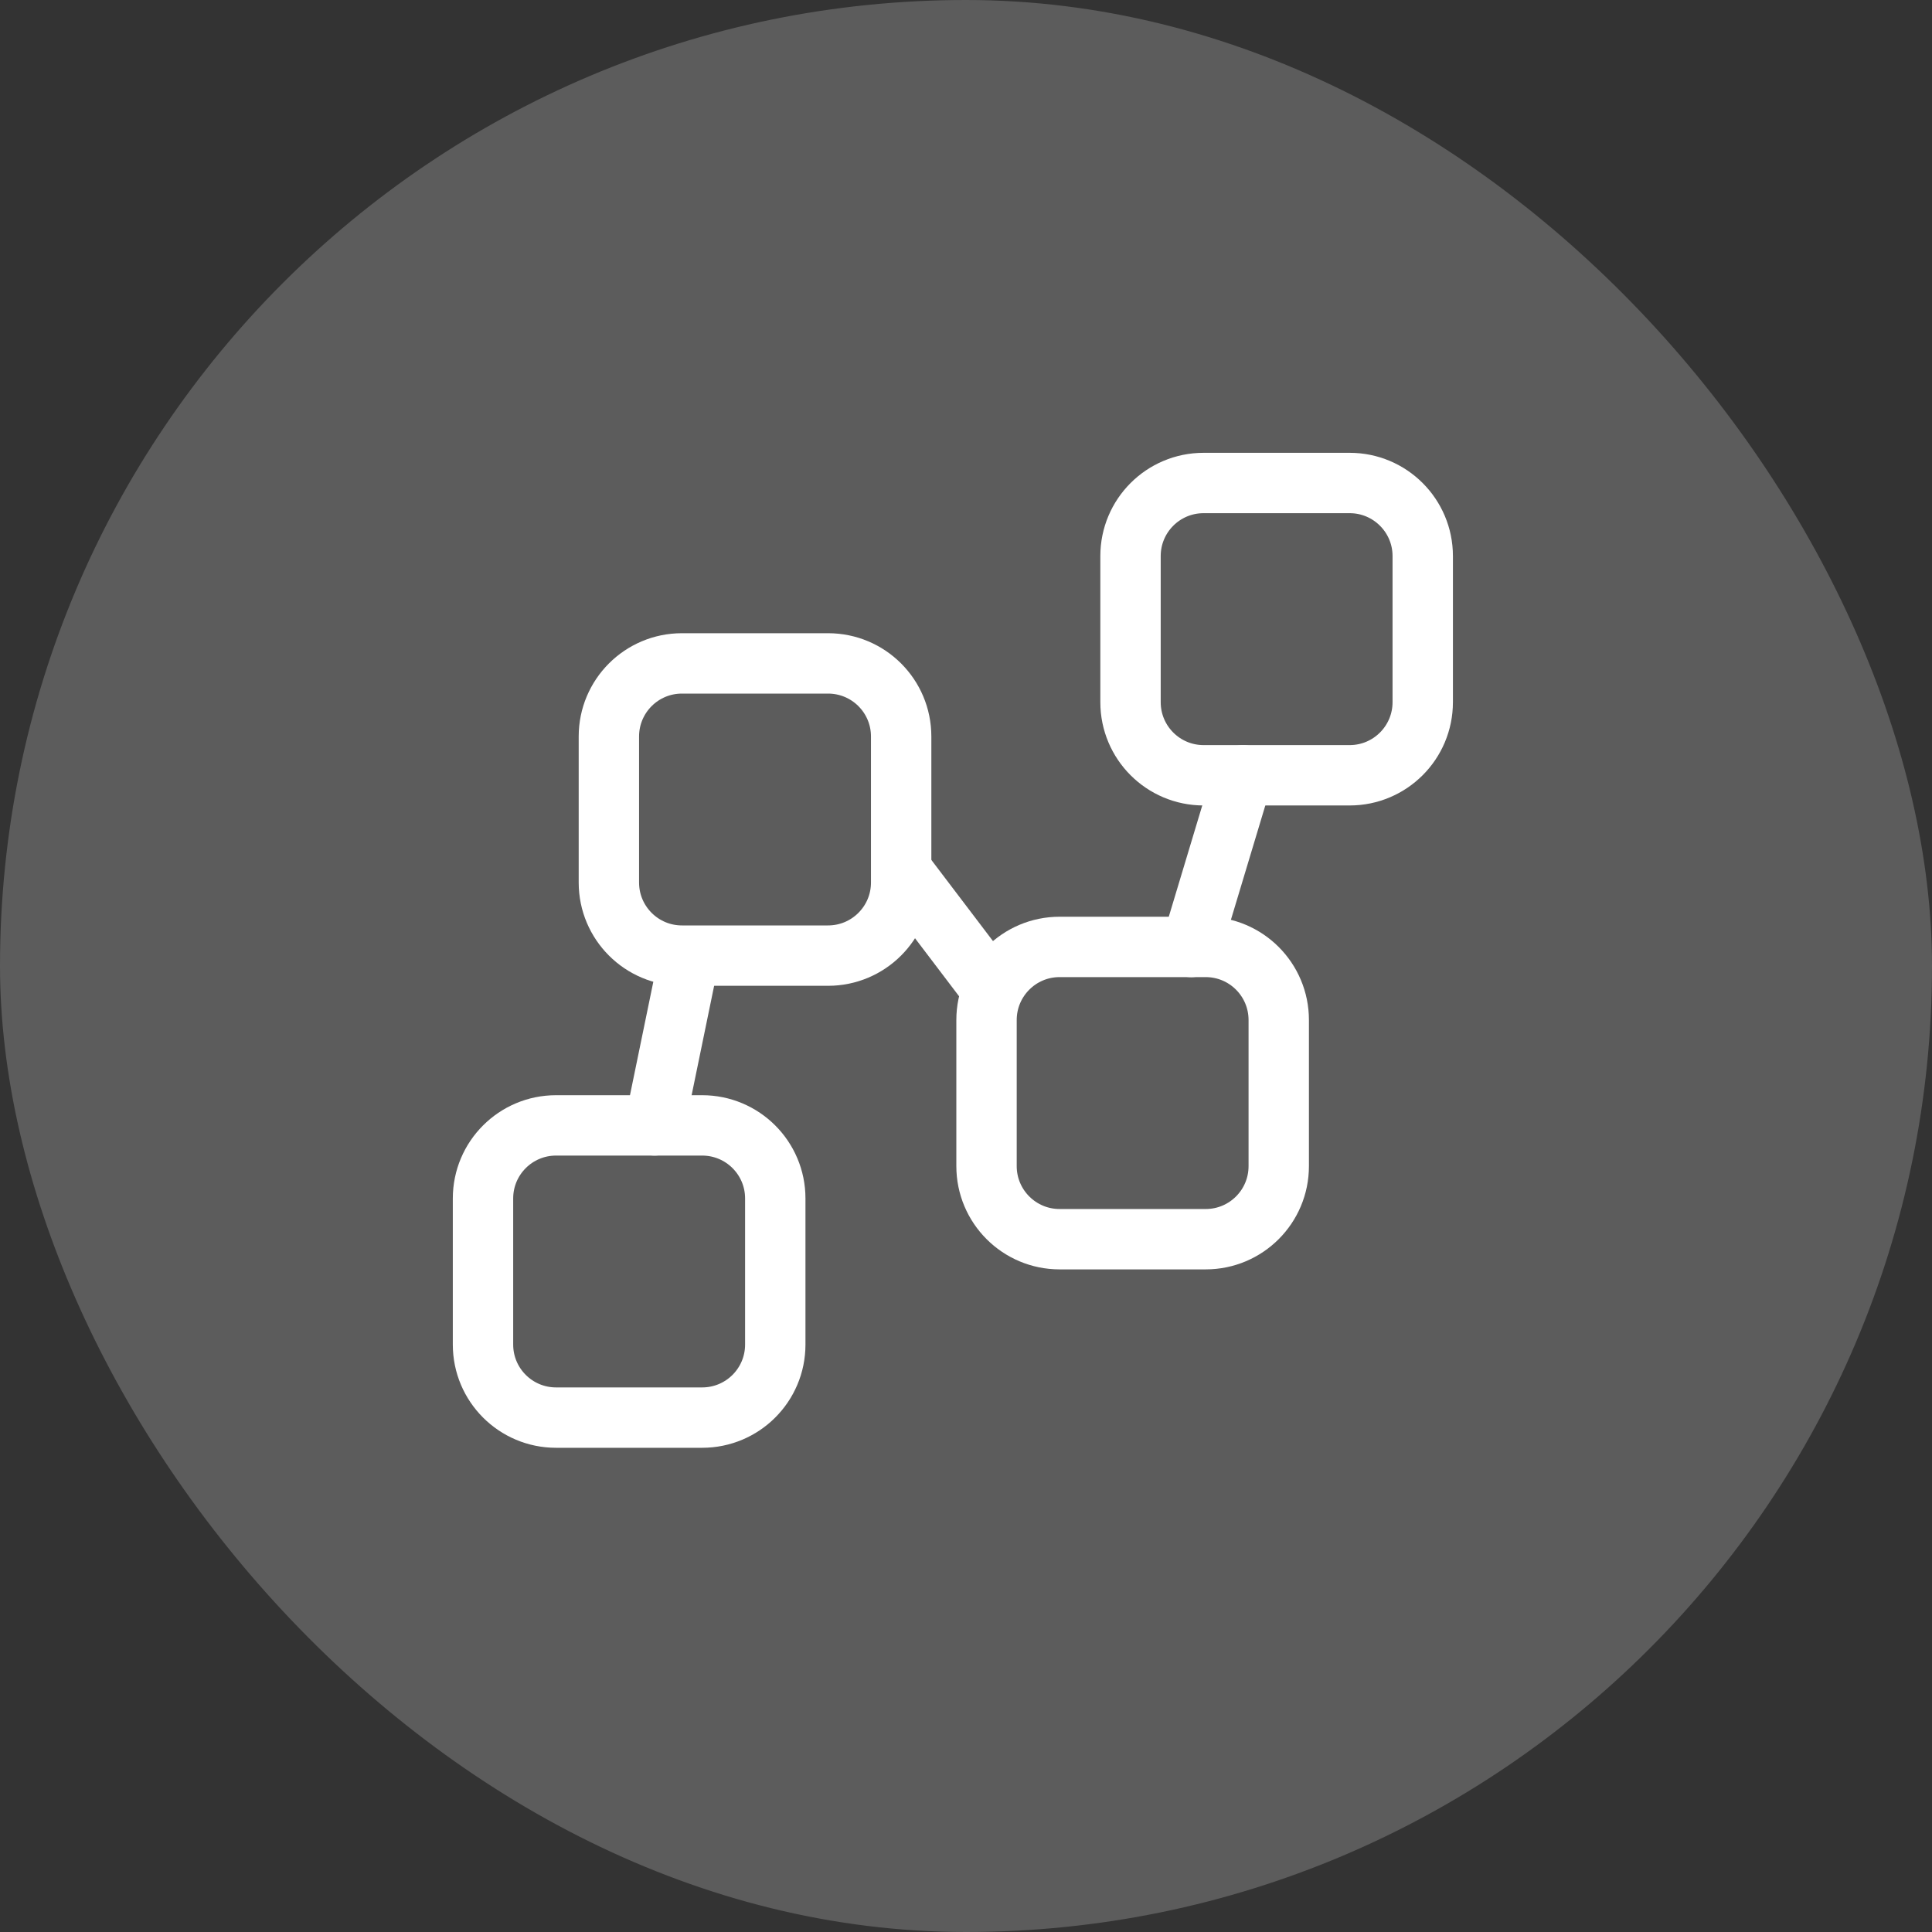
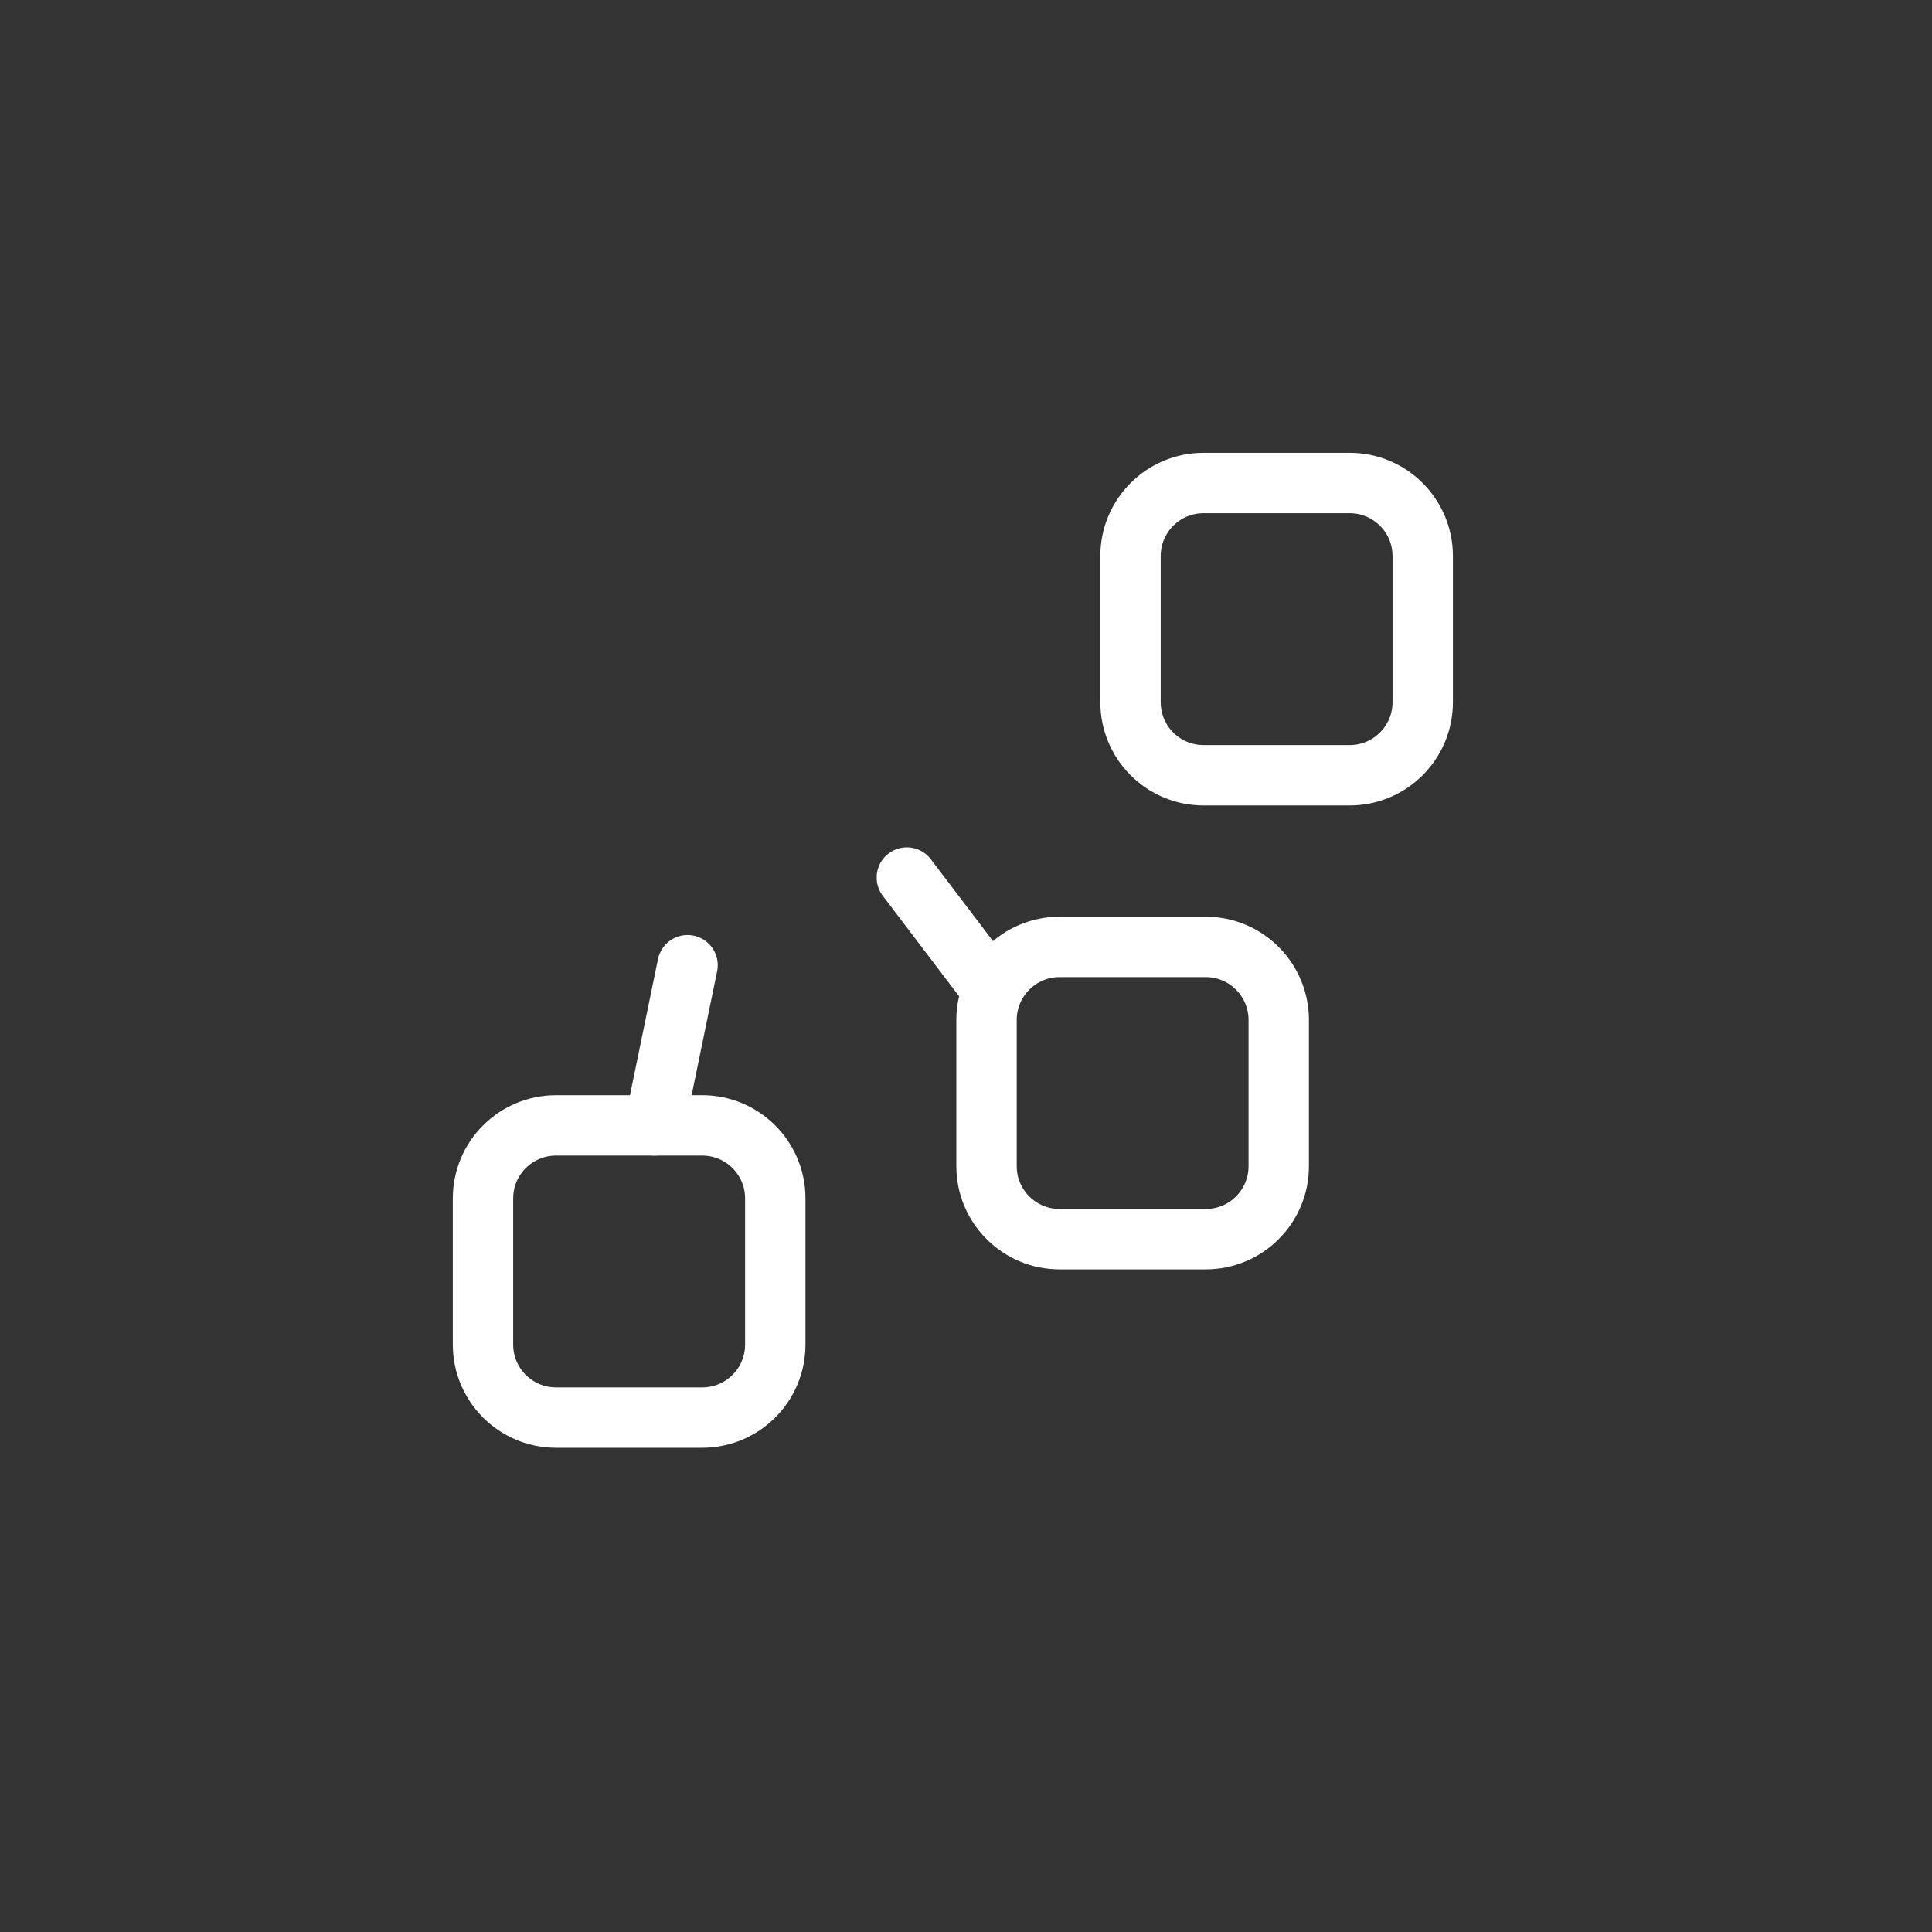
<svg xmlns="http://www.w3.org/2000/svg" width="32" height="32" viewBox="0 0 32 32" fill="none">
  <rect x="0" y="0" width="32" height="32" fill="#333333" stroke="none" />
-   <rect width="32" height="32" rx="16" fill="white" fill-opacity="0.2" />
  <path d="M11.388 15.987L10.842 18.64" stroke="white" stroke-linecap="round" stroke-linejoin="round" />
-   <path d="M20.586 12.841L19.73 15.685" stroke="white" stroke-linecap="round" stroke-linejoin="round" />
  <path d="M15.02 14.535L16.342 16.276" stroke="white" stroke-linecap="round" stroke-linejoin="round" />
  <path d="M22.355 12.841H19.935C19.266 12.841 18.725 12.299 18.725 11.63V9.21C18.725 8.542 19.266 8 19.935 8H22.355C23.023 8 23.565 8.542 23.565 9.21V11.63C23.565 12.299 23.023 12.841 22.355 12.841Z" stroke="white" stroke-linecap="round" stroke-linejoin="round" />
  <path d="M19.97 20.525H17.55C16.882 20.525 16.34 19.983 16.34 19.315V16.895C16.34 16.226 16.882 15.684 17.55 15.684H19.97C20.639 15.684 21.18 16.226 21.18 16.895V19.315C21.18 19.983 20.639 20.525 19.97 20.525Z" stroke="white" stroke-linecap="round" stroke-linejoin="round" />
-   <path d="M13.715 15.828H11.295C10.627 15.828 10.085 15.286 10.085 14.618V12.198C10.085 11.529 10.627 10.988 11.295 10.988H13.715C14.384 10.988 14.926 11.529 14.926 12.198V14.618C14.926 15.286 14.384 15.828 13.715 15.828Z" stroke="white" stroke-linecap="round" stroke-linejoin="round" />
  <path d="M11.63 23.48H9.21C8.542 23.48 8 22.939 8 22.27V19.85C8 19.181 8.542 18.64 9.21 18.64H11.63C12.299 18.64 12.841 19.181 12.841 19.85V22.27C12.841 22.939 12.299 23.48 11.63 23.48Z" stroke="white" stroke-linecap="round" stroke-linejoin="round" />
</svg>